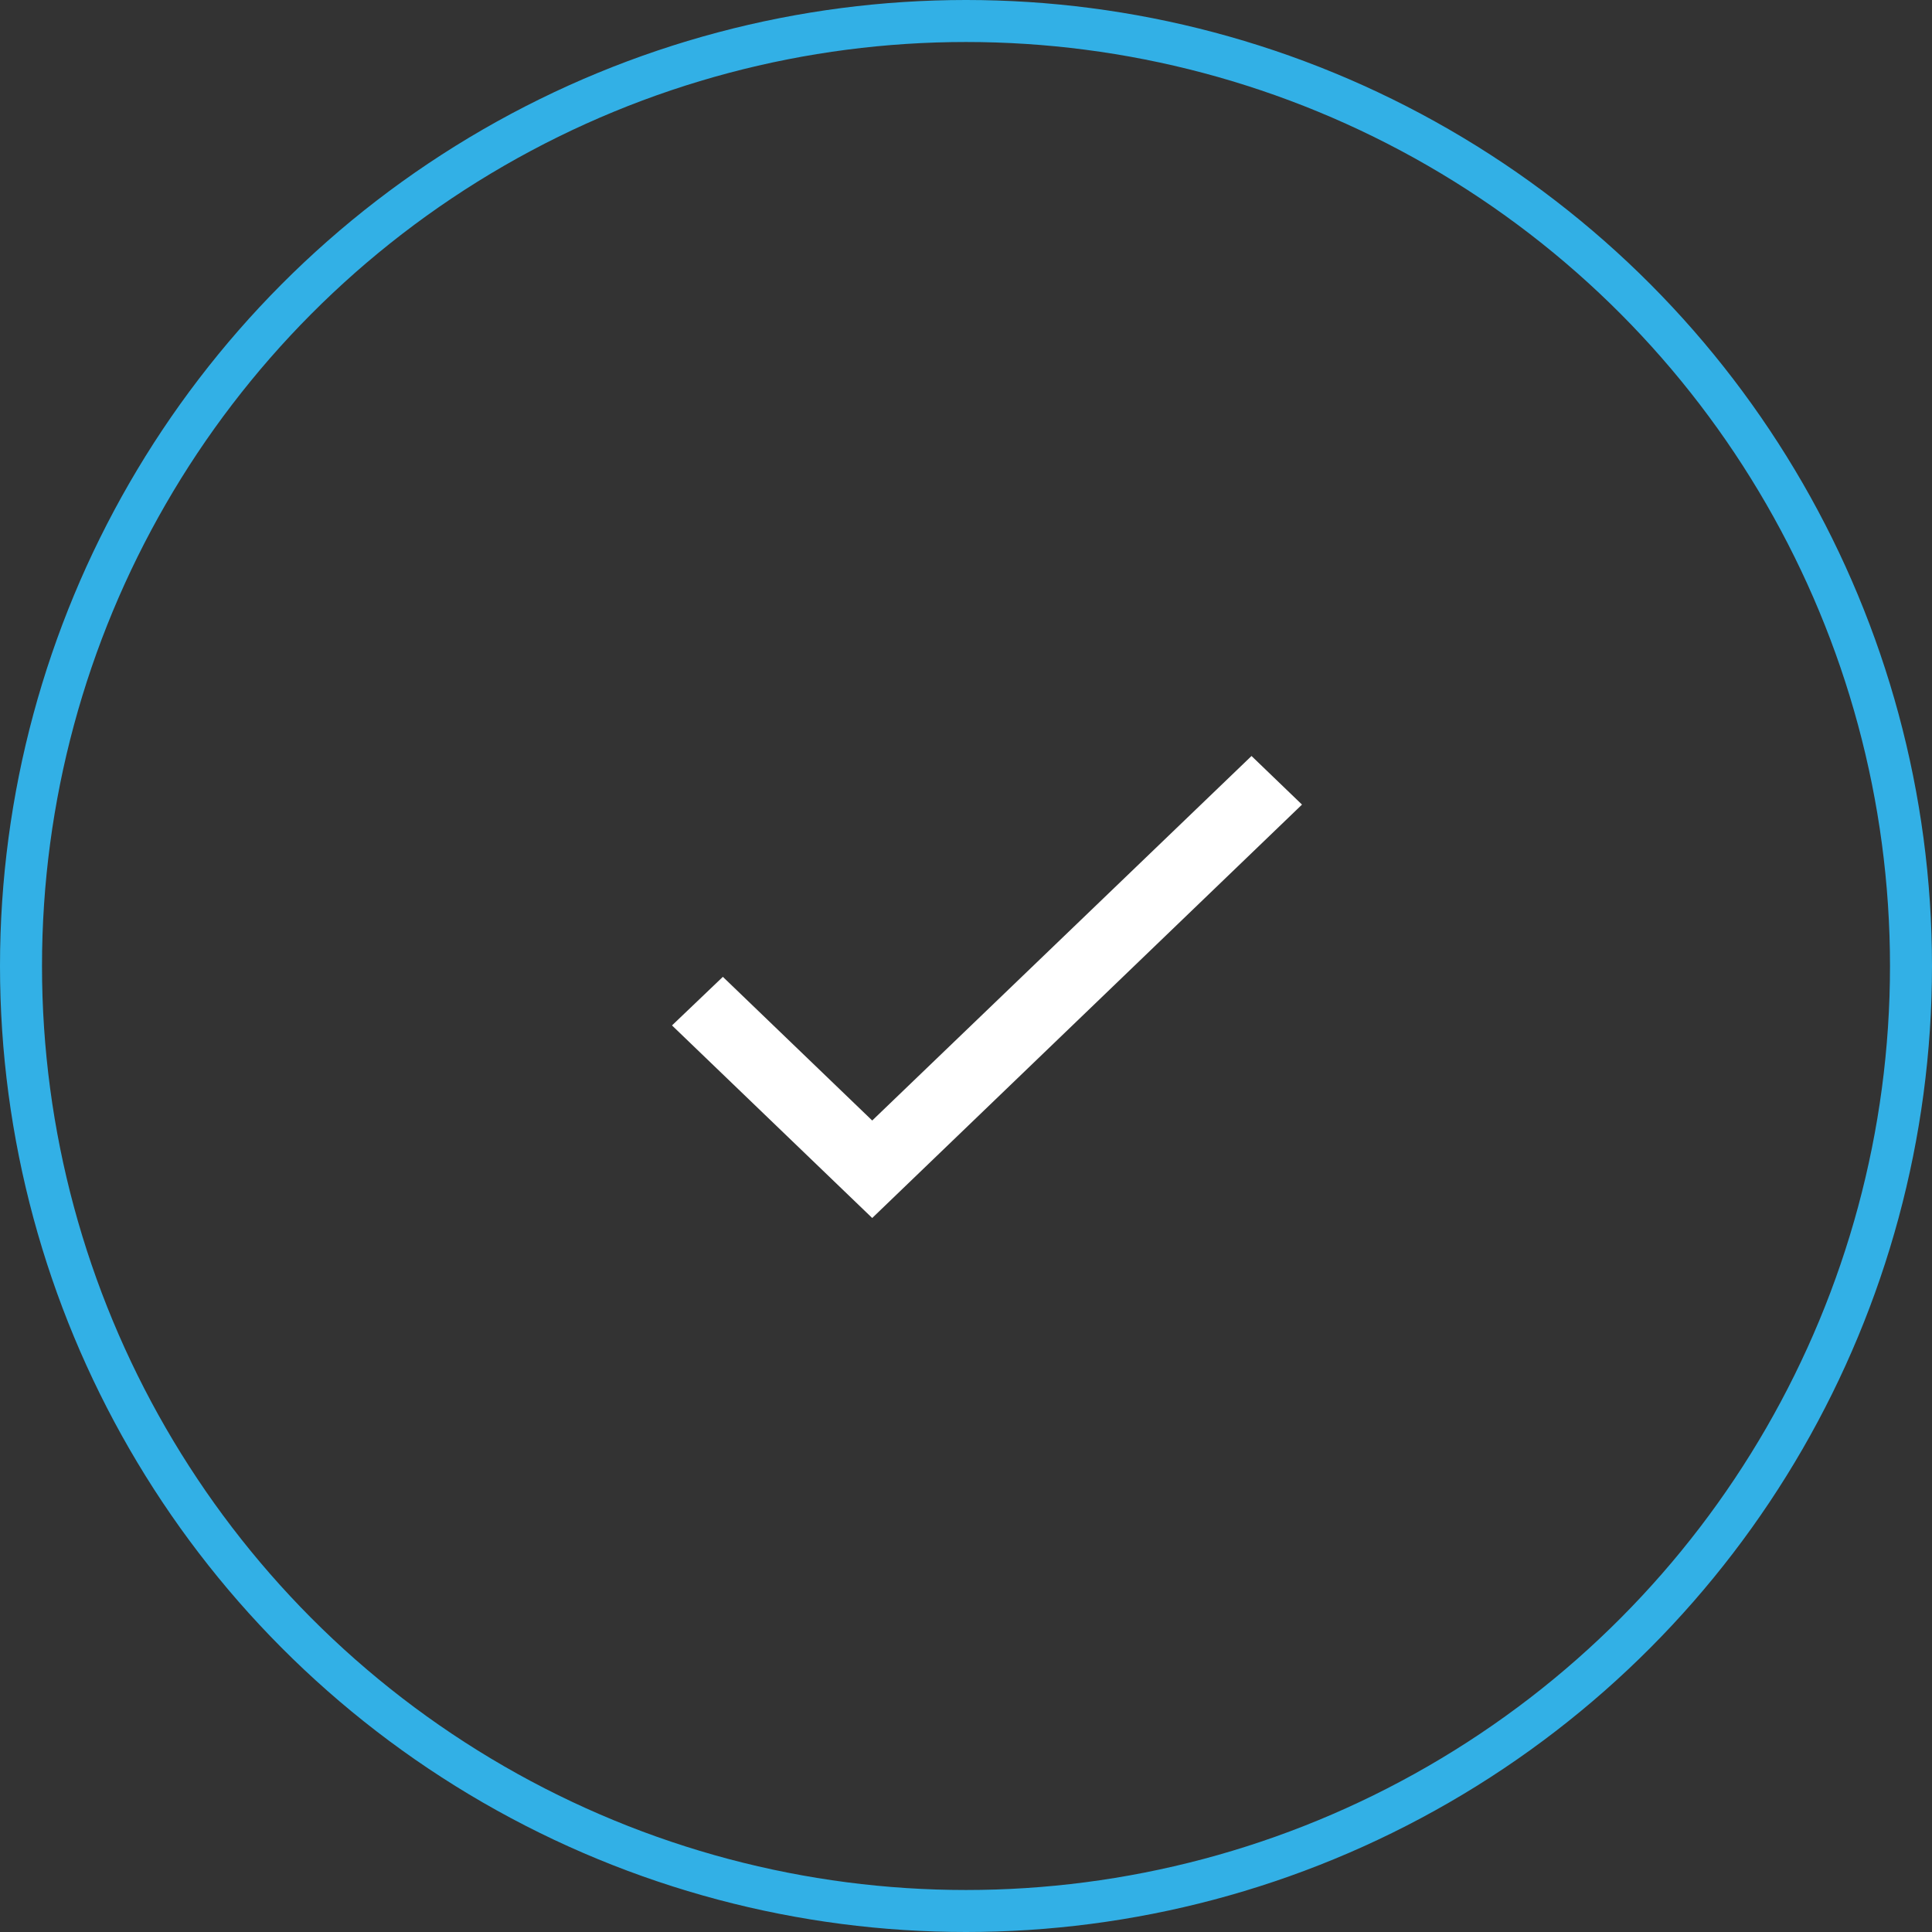
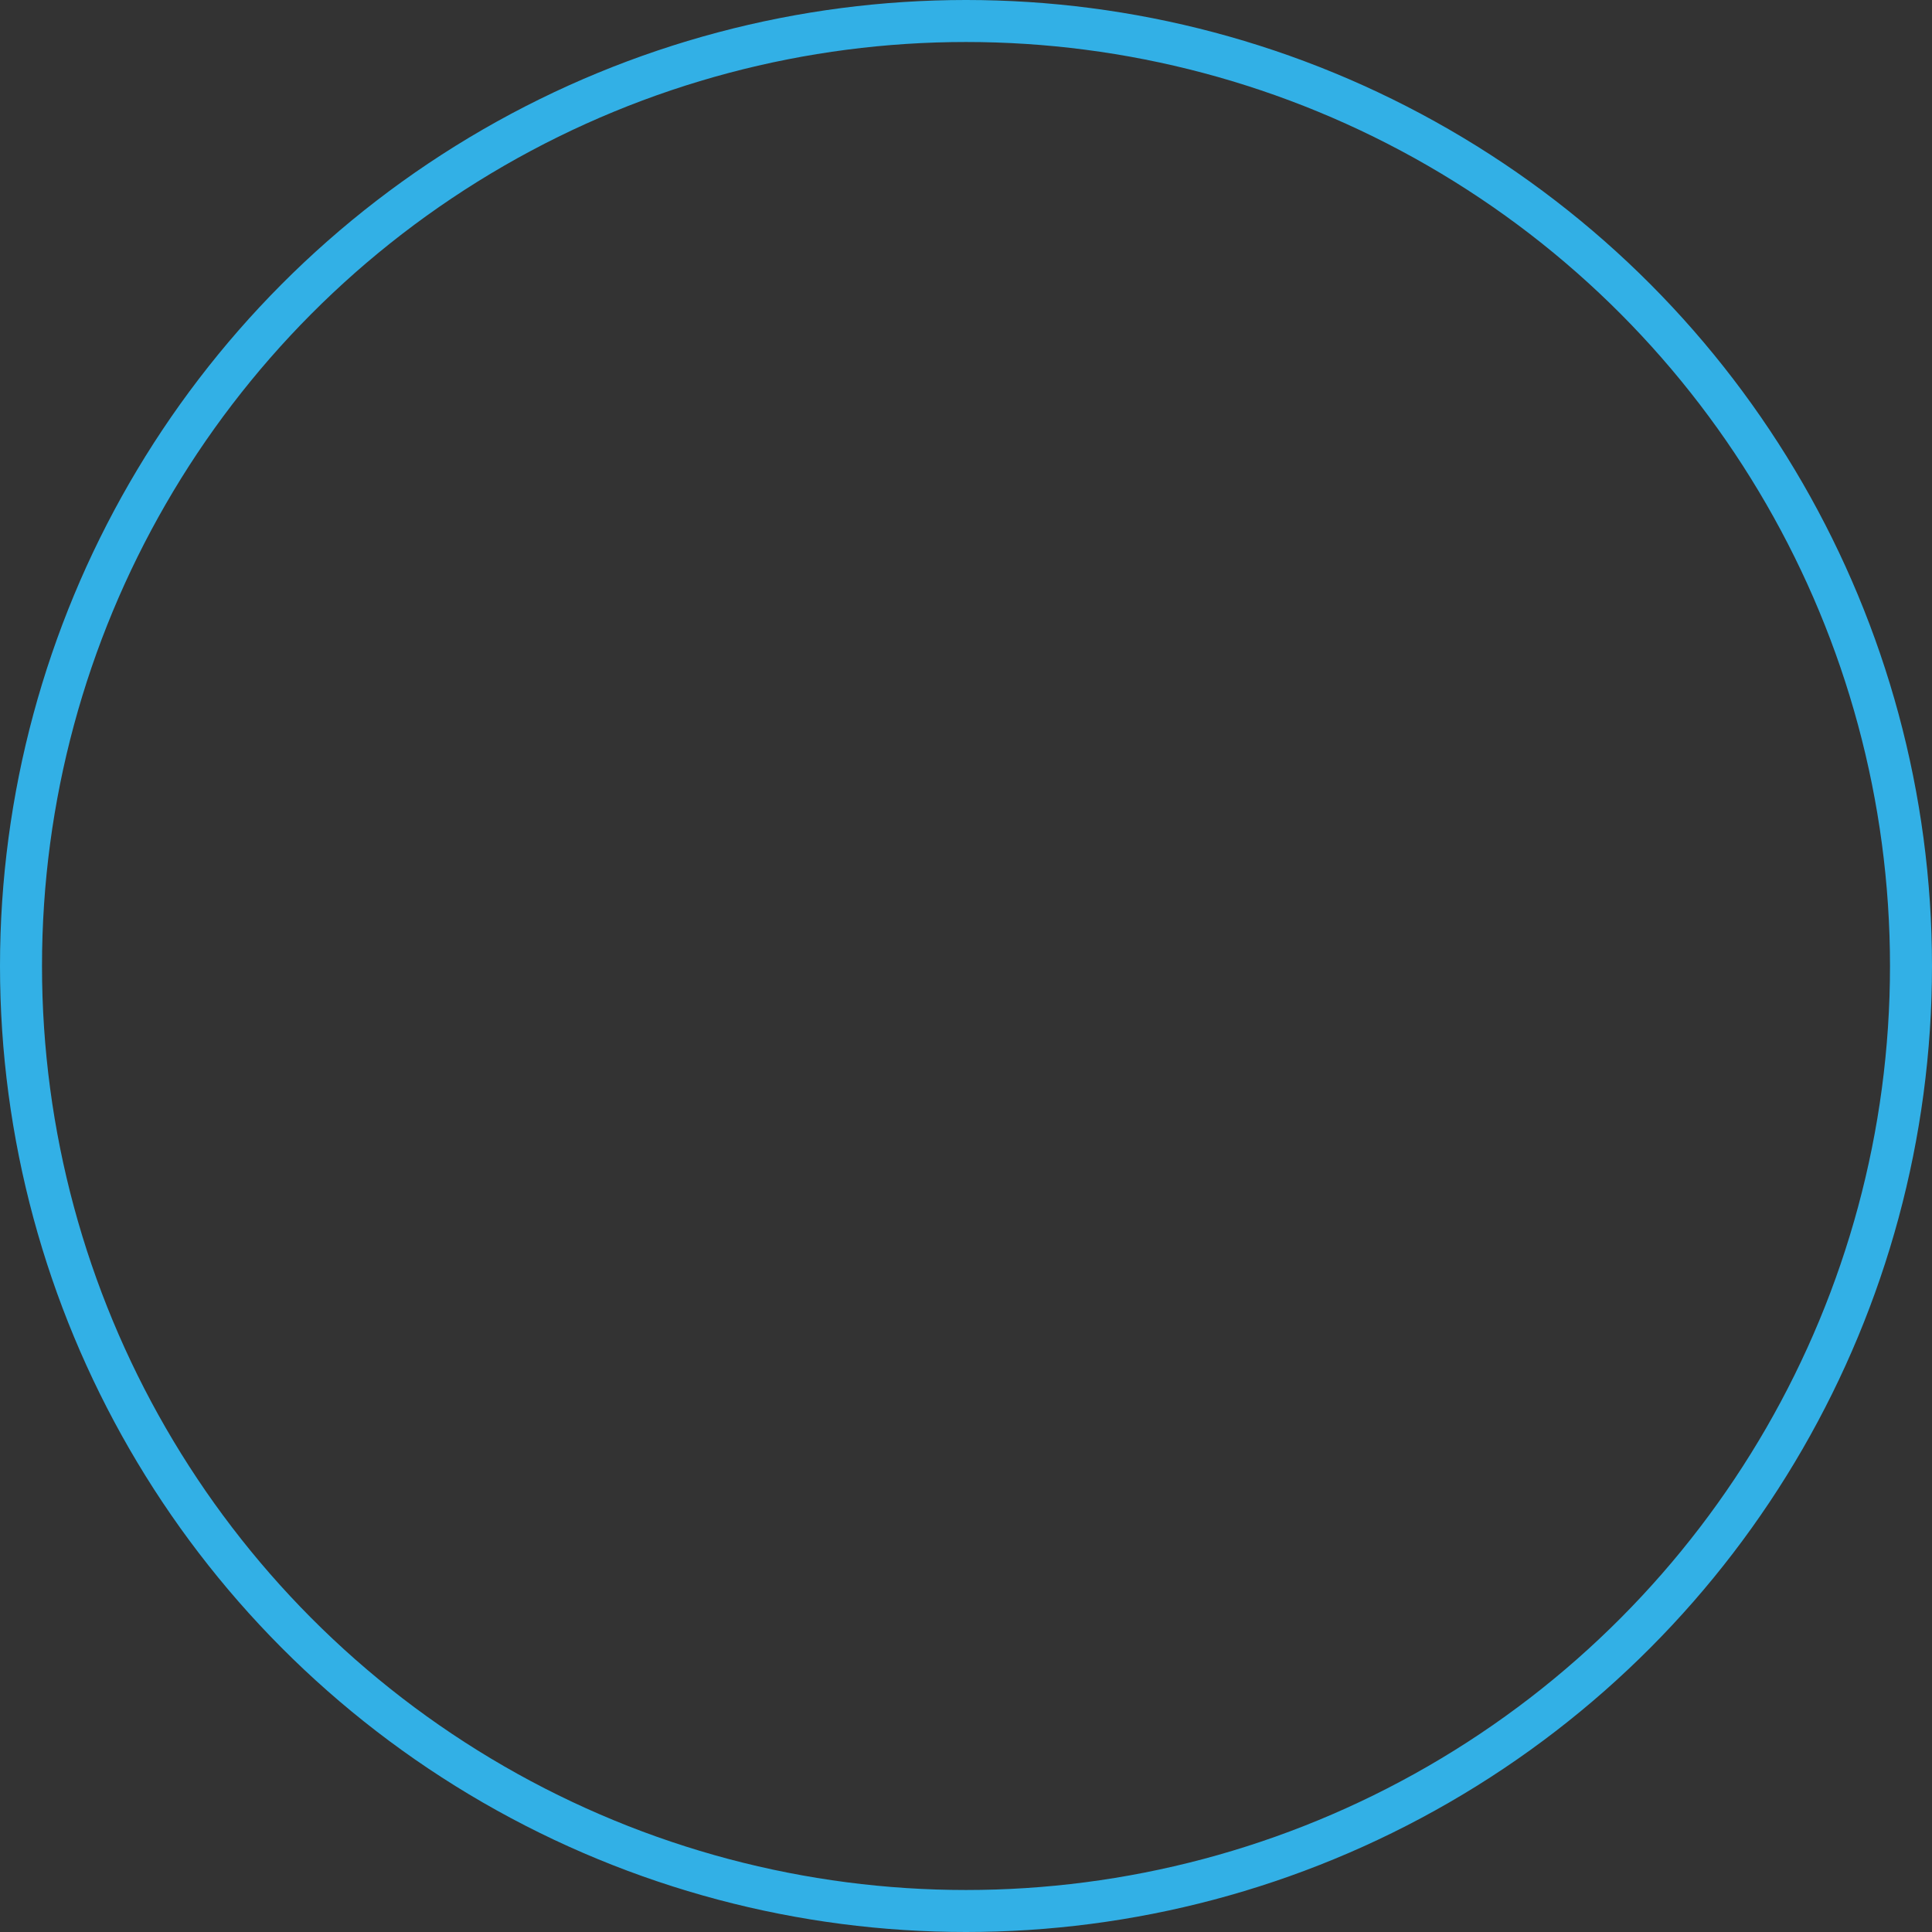
<svg xmlns="http://www.w3.org/2000/svg" width="46" height="46" viewBox="0 0 46 46" fill="none">
  <rect x="0" y="0" width="46" height="46" fill="#333333" stroke="none" />
  <circle cx="23" cy="23" r="22.5" stroke="#32B0E6" />
-   <path d="M20.767 26.679L17.211 23.258L16 24.415L20.767 29L31 19.157L29.798 18L20.767 26.679Z" fill="white" />
</svg>